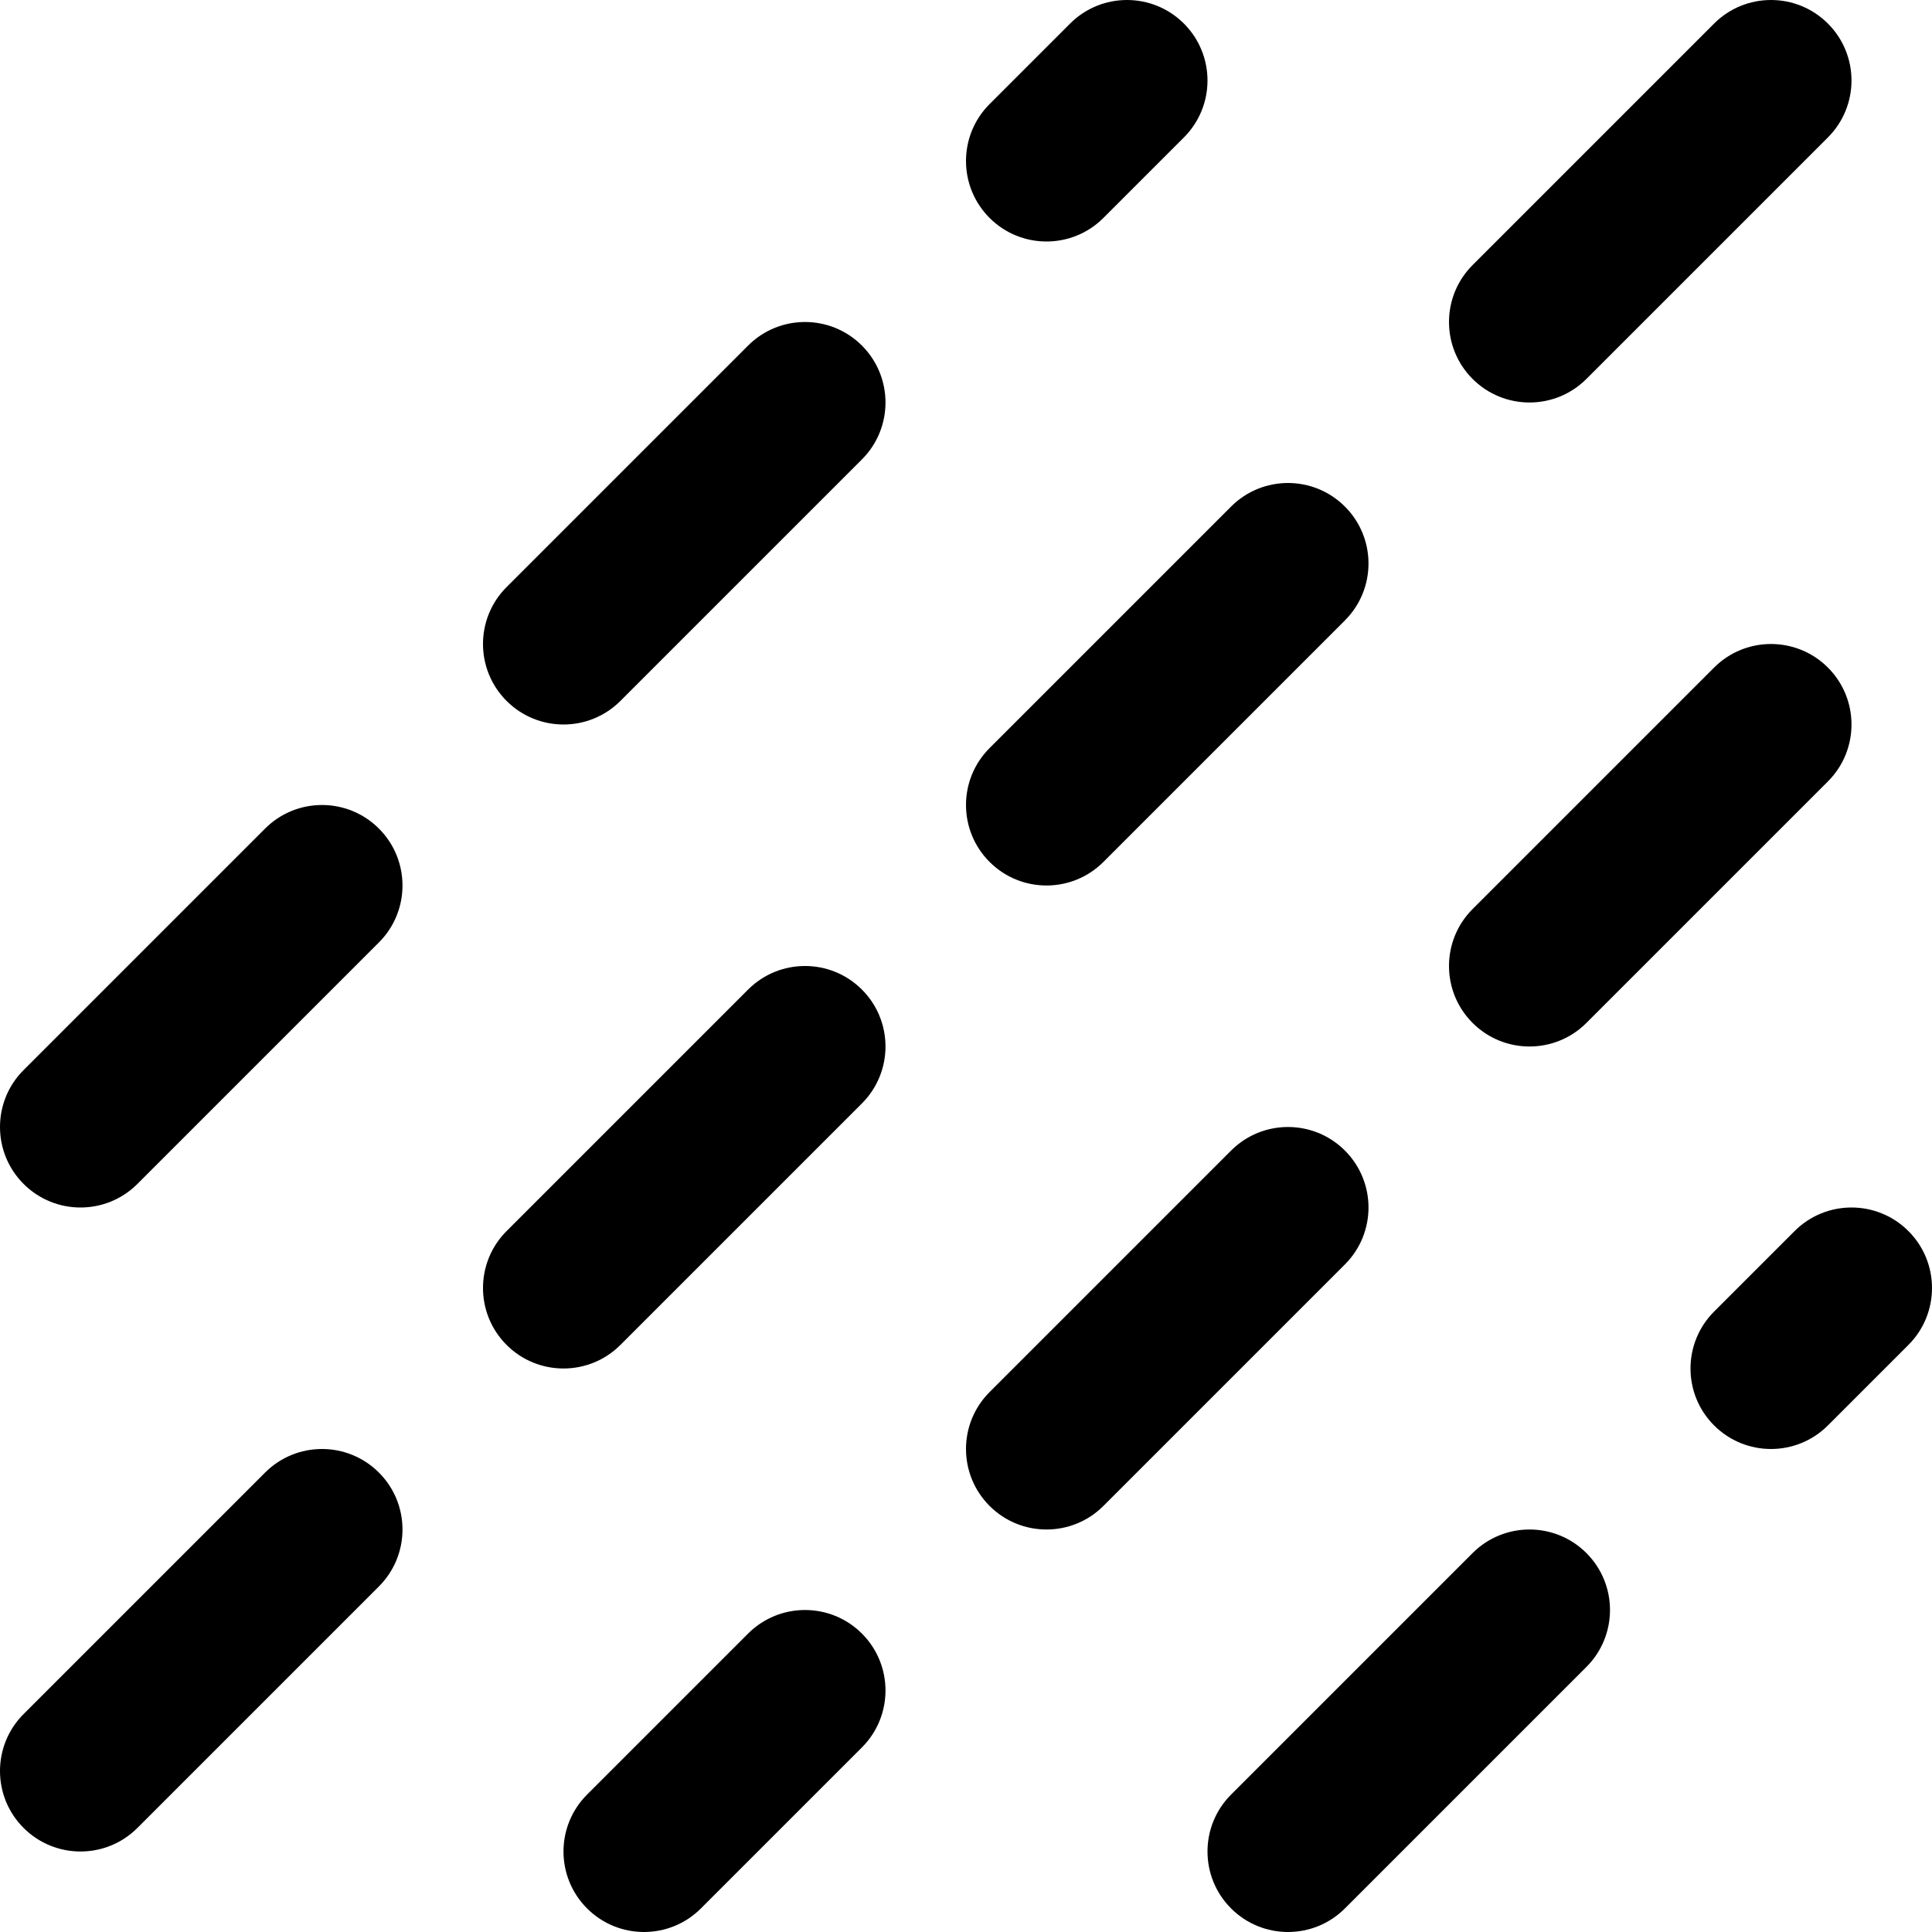
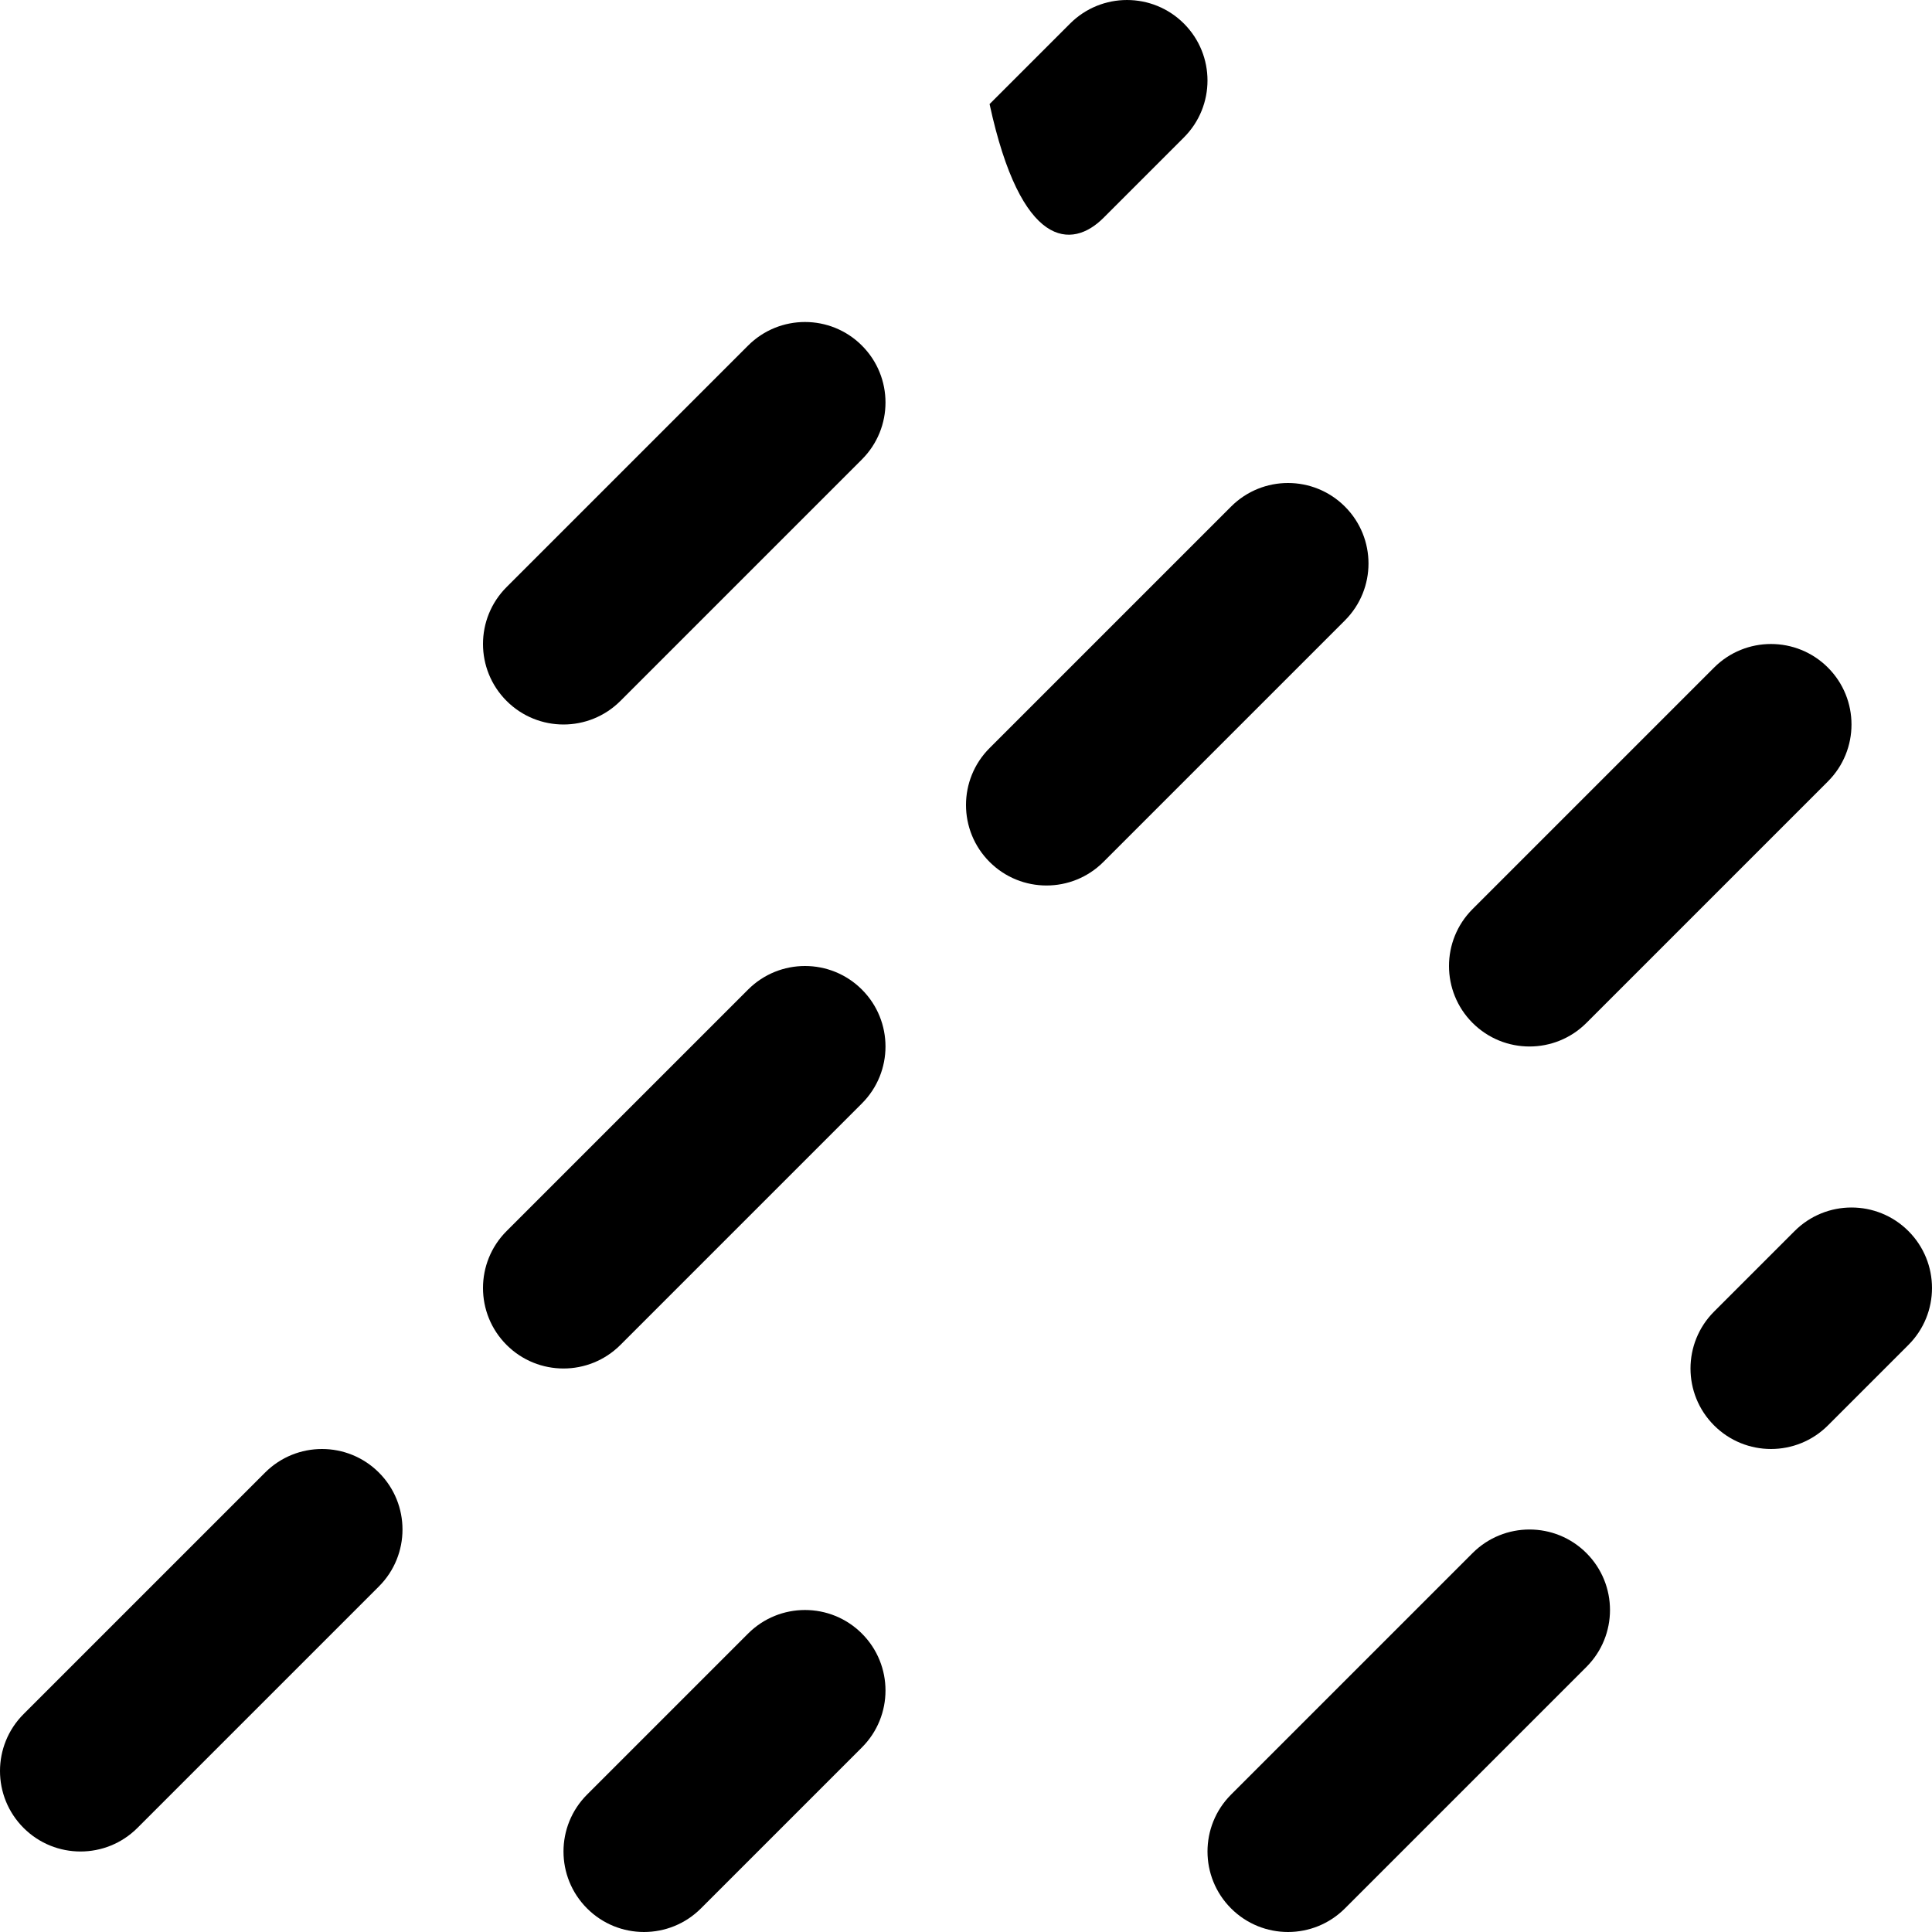
<svg xmlns="http://www.w3.org/2000/svg" version="1.1" id="Layer_1" x="0px" y="0px" viewBox="0 0 512 512" style="enable-background:new 0 0 512 512;" xml:space="preserve">
  <g>
    <g>
      <g>
        <path d="M292.418,228.418l64-64c8.331-8.331,8.331-21.839,0-30.17c-8.331-8.331-21.839-8.331-30.17,0l-64,64     c-8.331,8.331-8.331,21.839,0,30.17C270.58,236.749,284.087,236.749,292.418,228.418z" />
-         <path d="M420.418,100.418l64-64c8.331-8.331,8.331-21.839,0-30.17c-8.331-8.331-21.839-8.331-30.17,0l-64,64     c-8.331,8.331-8.331,21.839,0,30.17S412.087,108.749,420.418,100.418z" />
        <path d="M198.248,432.915l-42.667,42.667c-8.331,8.331-8.331,21.839,0,30.17c8.331,8.331,21.839,8.331,30.17,0l42.667-42.667     c8.331-8.331,8.331-21.839,0-30.17C220.087,424.584,206.58,424.584,198.248,432.915z" />
-         <path d="M356.418,304.915c-8.331-8.331-21.839-8.331-30.17,0l-64,64c-8.331,8.331-8.331,21.839,0,30.17     c8.331,8.331,21.839,8.331,30.17,0l64-64C364.75,326.754,364.75,313.246,356.418,304.915z" />
        <path d="M420.418,271.085l64-64c8.331-8.331,8.331-21.839,0-30.17c-8.331-8.331-21.839-8.331-30.17,0l-64,64     c-8.331,8.331-8.331,21.839,0,30.17S412.087,279.416,420.418,271.085z" />
        <path d="M198.248,91.582l-64,64c-8.331,8.331-8.331,21.839,0,30.17c8.331,8.331,21.839,8.331,30.17,0l64-64     c8.331-8.331,8.331-21.839,0-30.17S206.58,83.251,198.248,91.582z" />
-         <path d="M70.248,219.582l-64,64c-8.331,8.331-8.331,21.839,0,30.17c8.331,8.331,21.839,8.331,30.17,0l64-64     c8.331-8.331,8.331-21.839,0-30.17S78.58,211.251,70.248,219.582z" />
        <path d="M198.248,262.248l-64,64c-8.331,8.331-8.331,21.839,0,30.17c8.331,8.331,21.839,8.331,30.17,0l64-64     c8.331-8.331,8.331-21.839,0-30.17C220.087,253.917,206.58,253.917,198.248,262.248z" />
        <path d="M70.248,390.248l-64,64c-8.331,8.331-8.331,21.839,0,30.17c8.331,8.331,21.839,8.331,30.17,0l64-64     c8.331-8.331,8.331-21.839,0-30.17S78.58,381.917,70.248,390.248z" />
-         <path d="M292.418,57.752l21.333-21.333c8.331-8.331,8.331-21.839,0-30.17c-8.331-8.331-21.839-8.331-30.17,0l-21.333,21.333     c-8.331,8.331-8.331,21.839,0,30.17C270.58,66.083,284.087,66.083,292.418,57.752z" />
+         <path d="M292.418,57.752l21.333-21.333c8.331-8.331,8.331-21.839,0-30.17c-8.331-8.331-21.839-8.331-30.17,0l-21.333,21.333     C270.58,66.083,284.087,66.083,292.418,57.752z" />
        <path d="M390.248,411.582l-64,64c-8.331,8.331-8.331,21.839,0,30.17c8.331,8.331,21.839,8.331,30.17,0l64-64     c8.331-8.331,8.331-21.839,0-30.17C412.087,403.251,398.58,403.251,390.248,411.582z" />
        <path d="M505.752,326.248c-8.331-8.331-21.839-8.331-30.17,0l-21.333,21.333c-8.331,8.331-8.331,21.839,0,30.17     c8.331,8.331,21.839,8.331,30.17,0l21.333-21.333C514.083,348.087,514.083,334.58,505.752,326.248z" />
      </g>
    </g>
  </g>
  <g>
</g>
  <g>
</g>
  <g>
</g>
  <g>
</g>
  <g>
</g>
  <g>
</g>
  <g>
</g>
  <g>
</g>
  <g>
</g>
  <g>
</g>
  <g>
</g>
  <g>
</g>
  <g>
</g>
  <g>
</g>
  <g>
</g>
</svg>